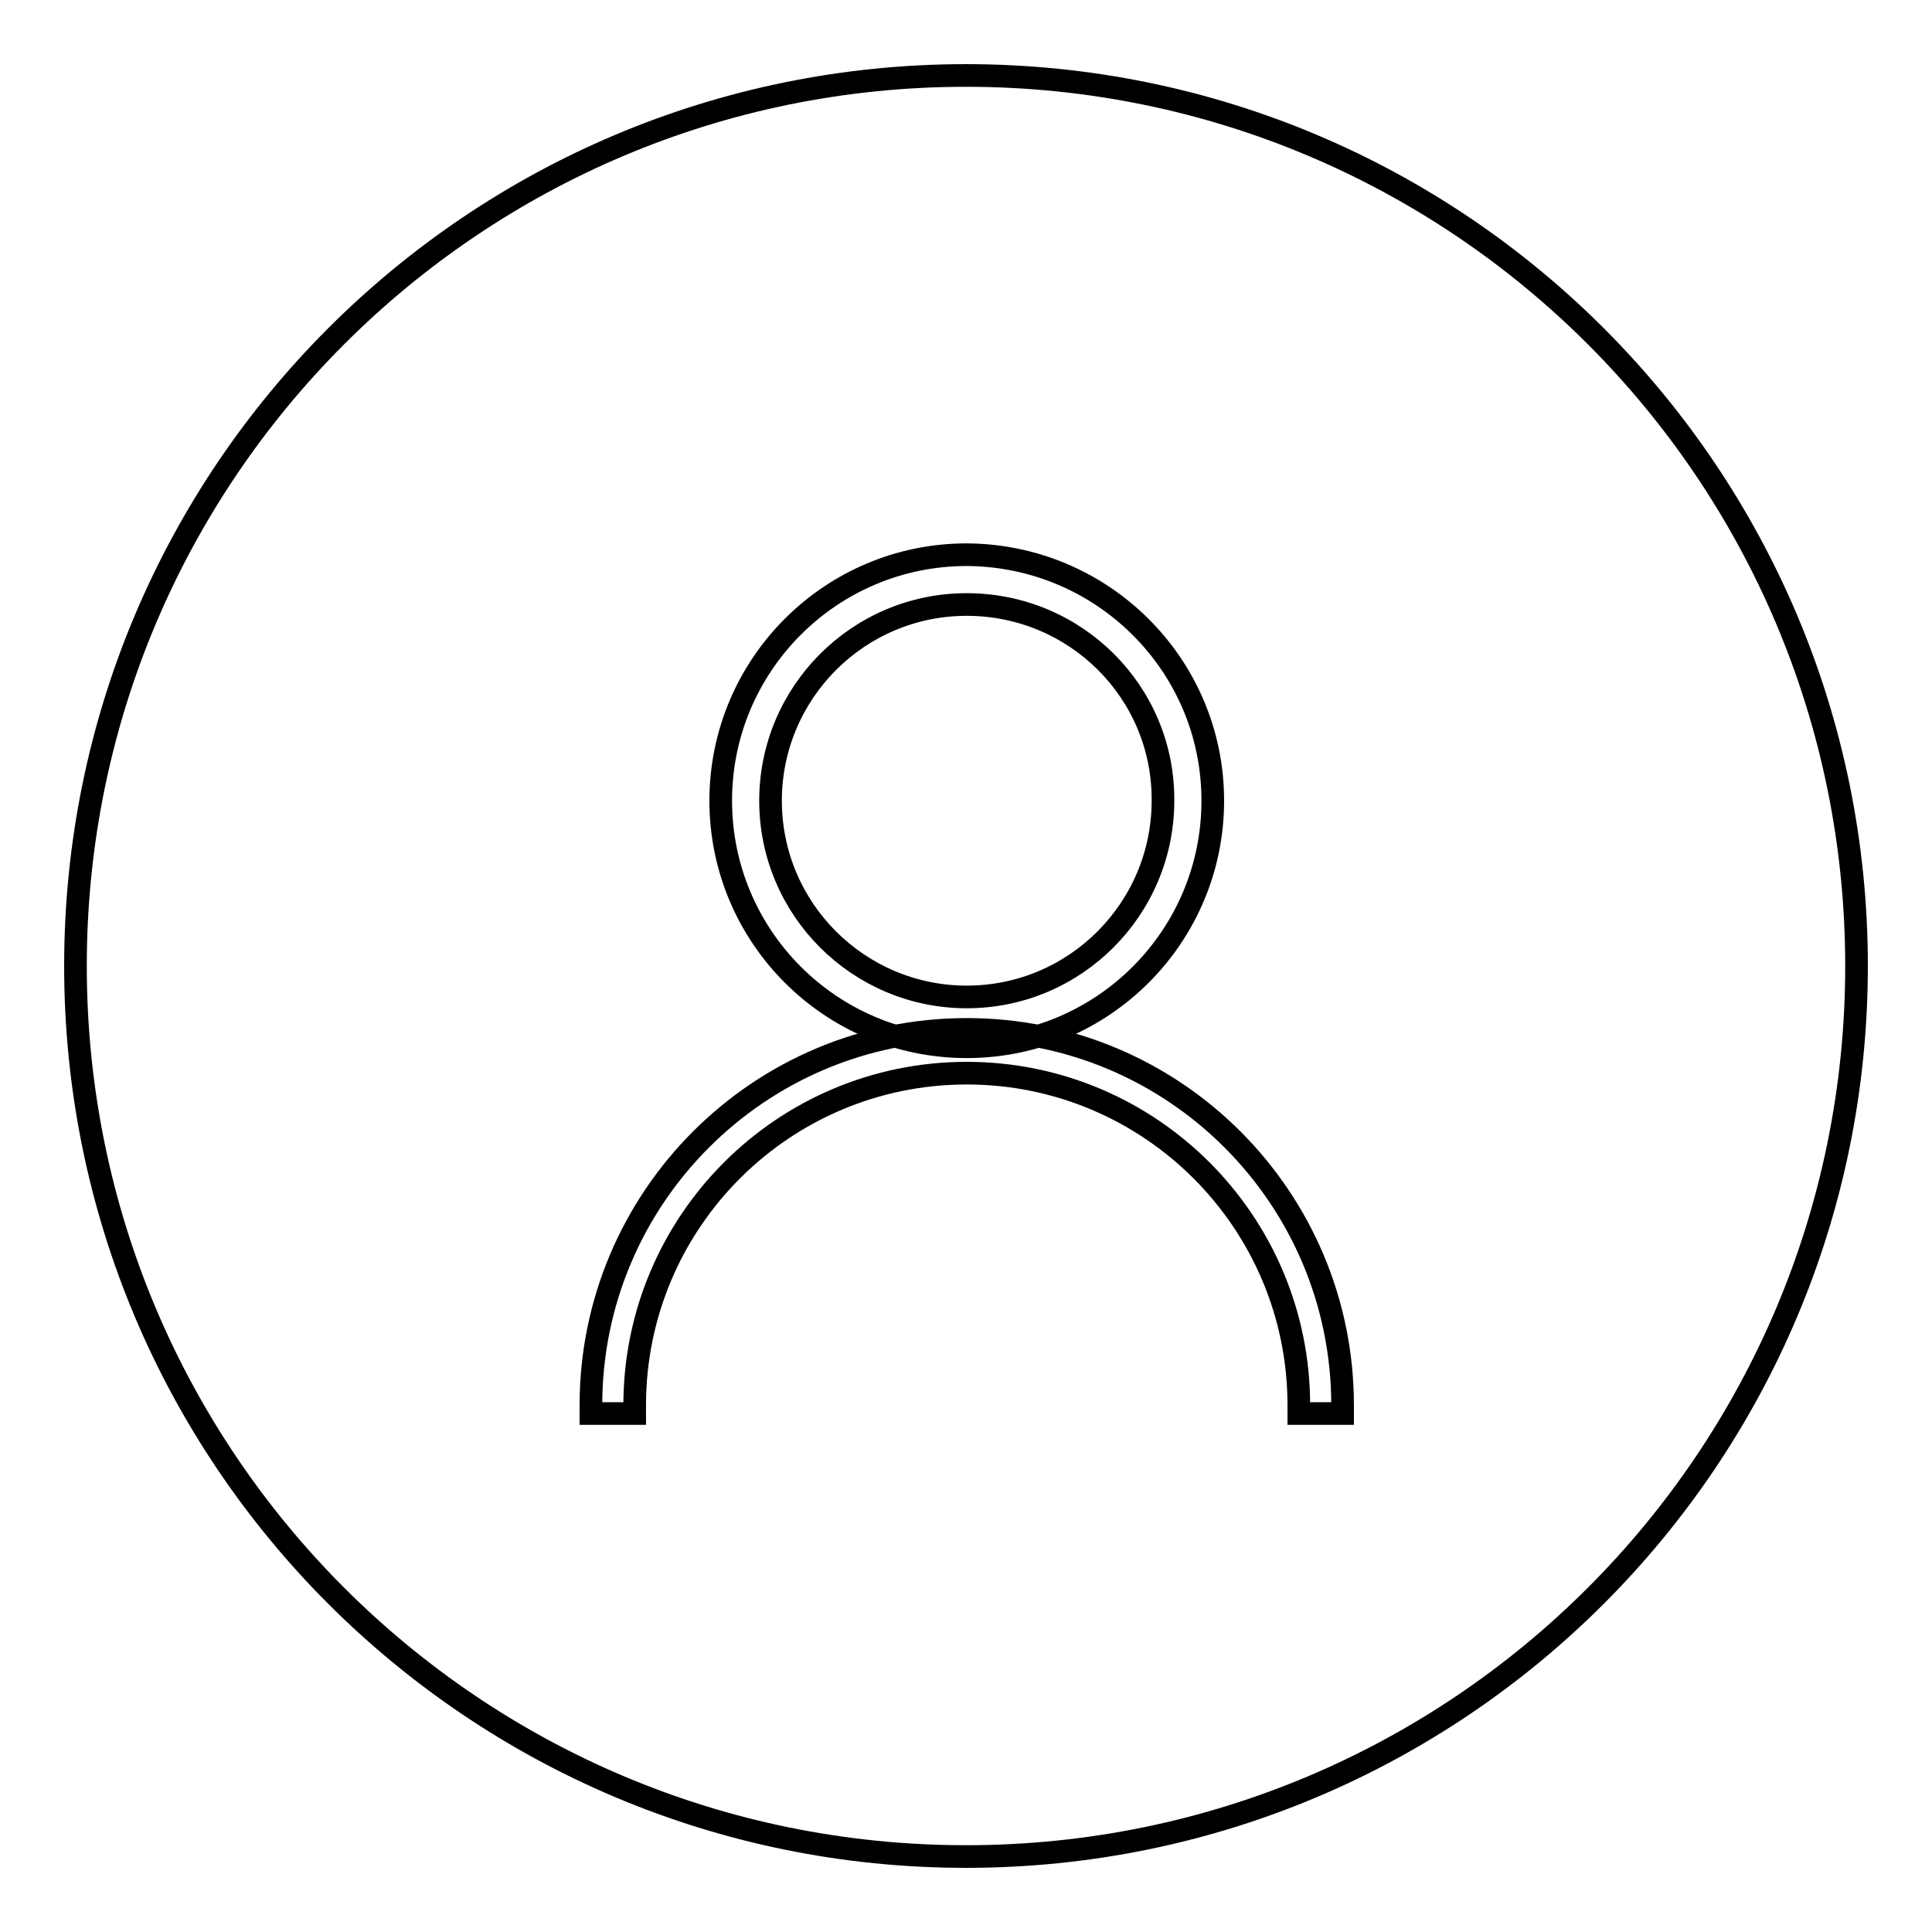
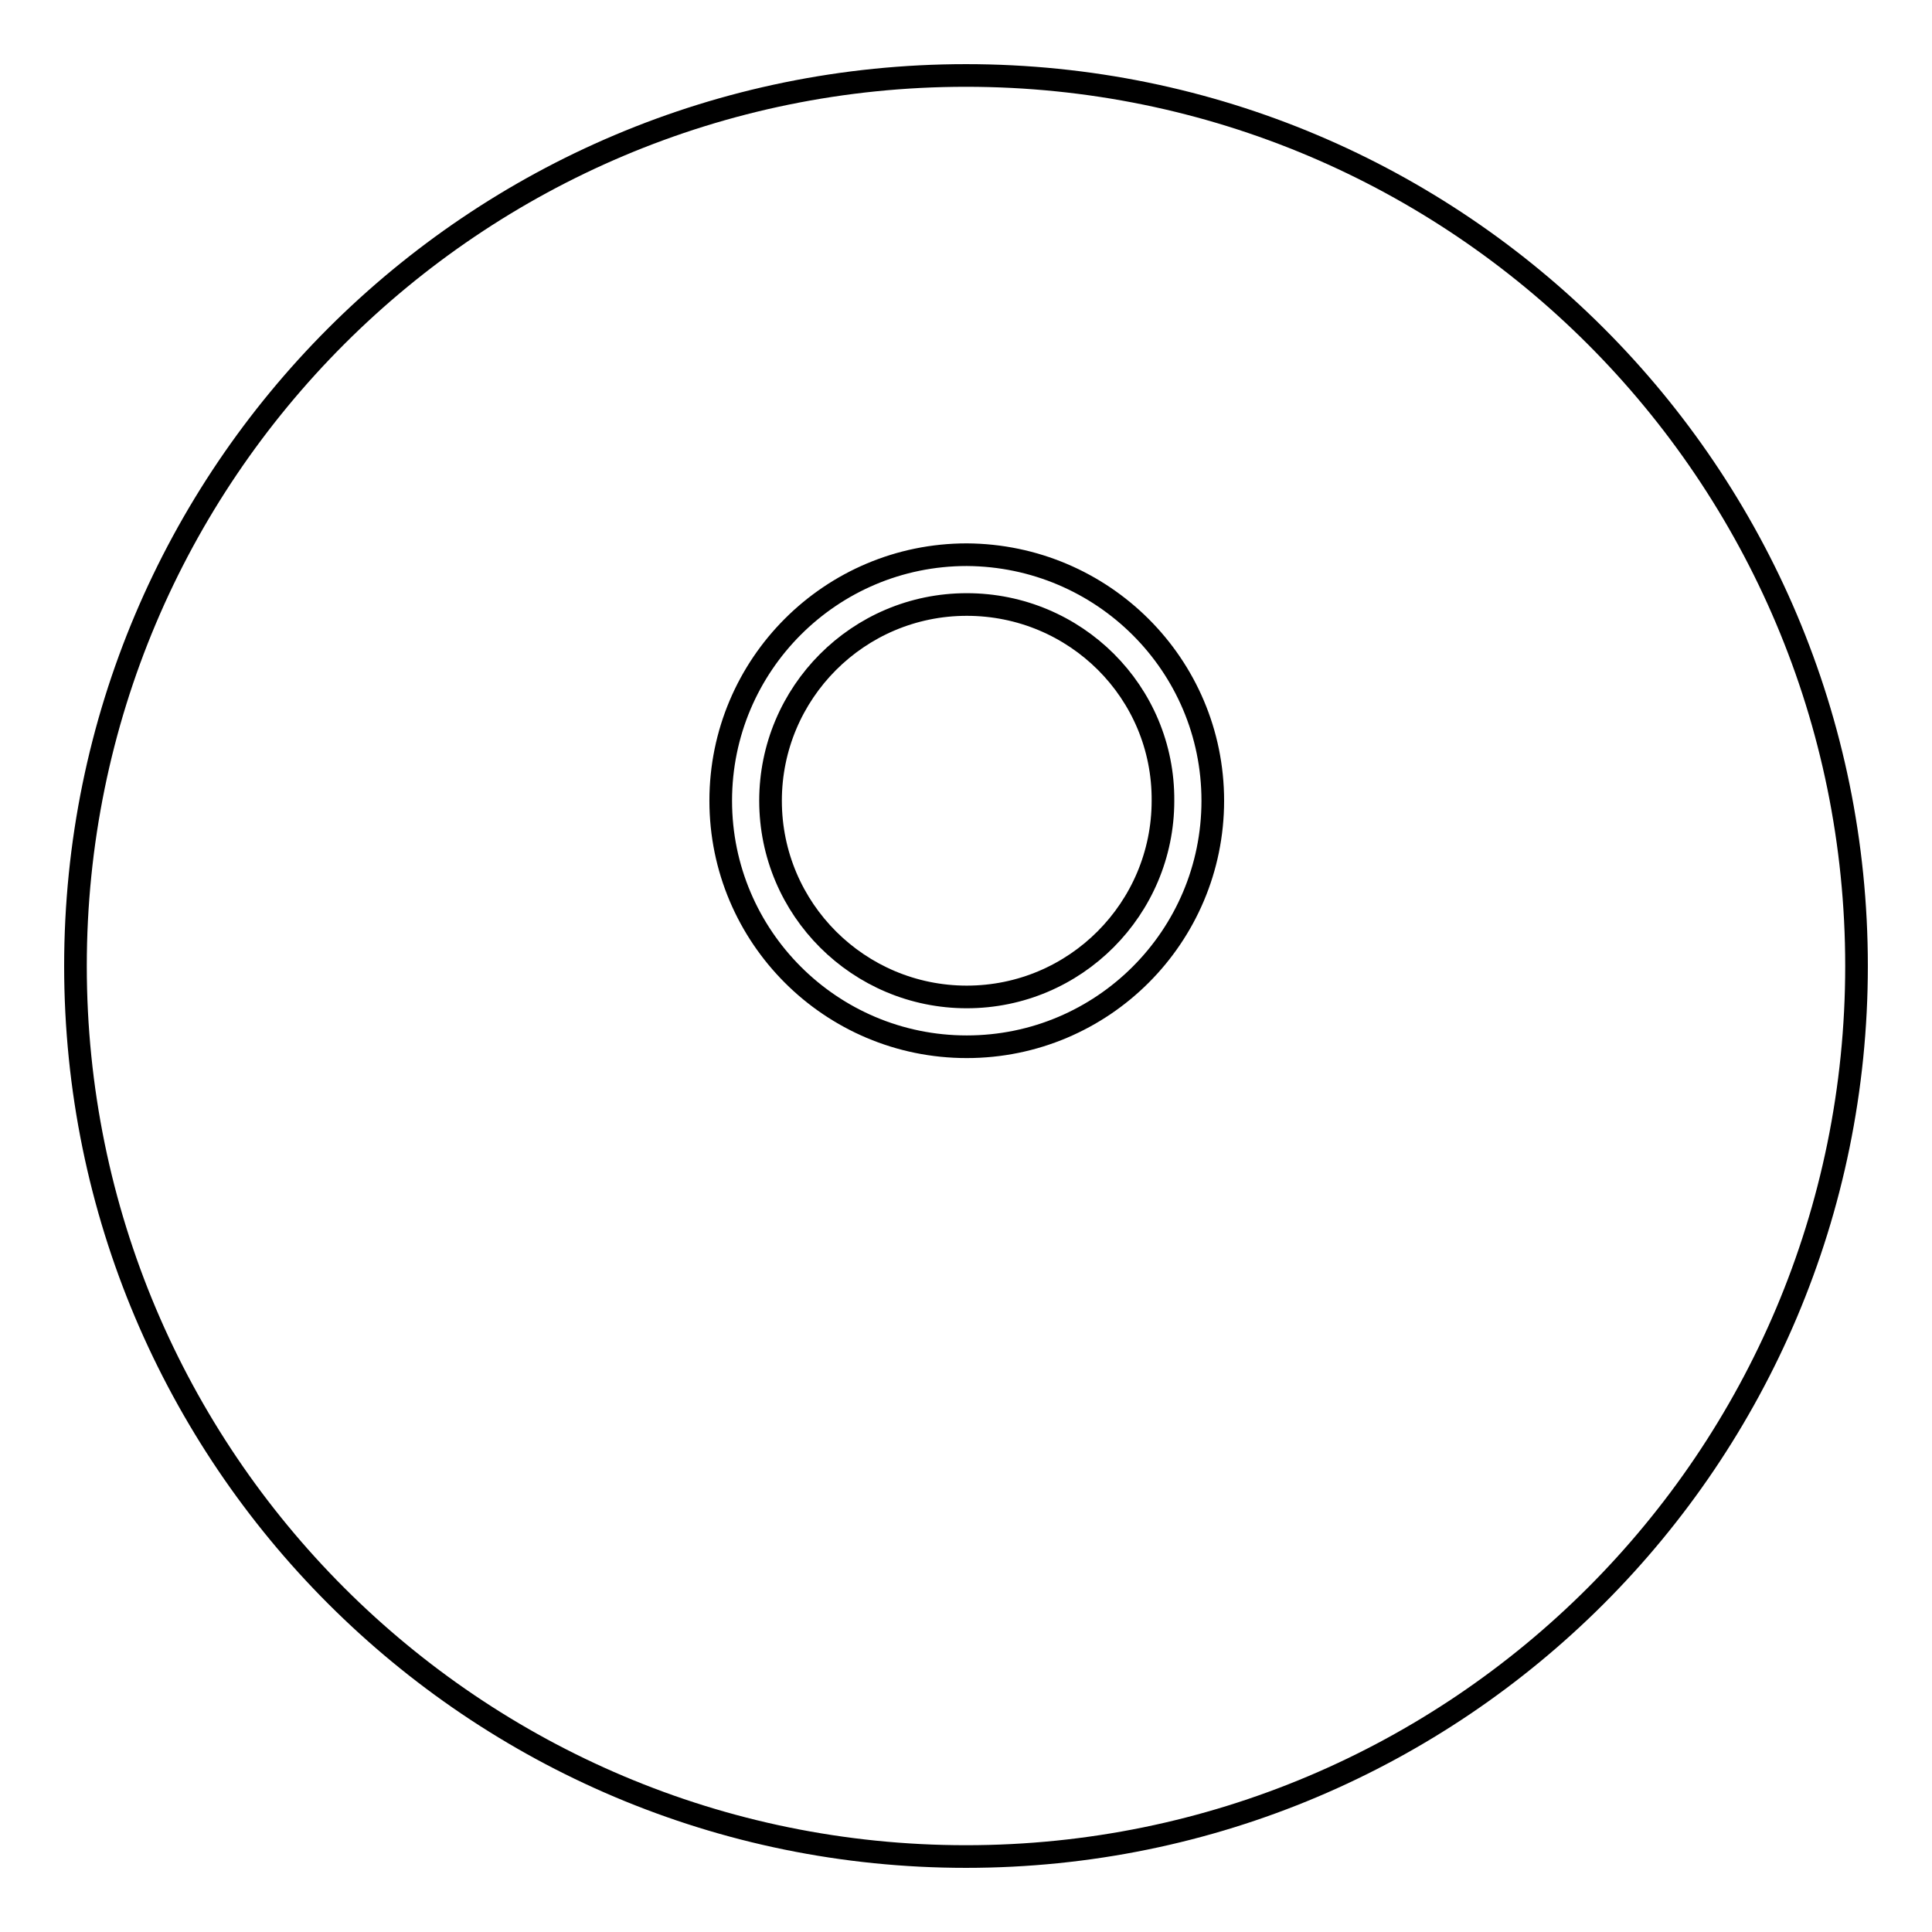
<svg xmlns="http://www.w3.org/2000/svg" version="1.1" x="0px" y="0px" viewBox="0 0 256 256" enable-background="new 0 0 256 256" xml:space="preserve">
  <g>
    <g>
      <path stroke-width="3" fill-opacity="0" stroke="#000000" d="M246,128c0,65.2-52.8,118-118,118c-65.2,0-118-52.8-118-118C10,62.8,62.8,10,128,10C193.2,10,246,62.8,246,128z" />
      <path stroke-width="3" fill-opacity="0" stroke="#000000" d="M160.7,106.1c0,18-14.6,32.6-32.6,32.6c-18,0-32.6-14.6-32.6-32.6c0-18,14.6-32.6,32.6-32.6C146.1,73.6,160.7,88.1,160.7,106.1z M128.1,80.1c-14.4,0-26,11.7-26,26c0,14.4,11.7,26,26,26c14.4,0,26-11.7,26-26C154.2,91.7,142.5,80.1,128.1,80.1z" />
-       <path stroke-width="3" fill-opacity="0" stroke="#000000" d="M84.1,187.3c0-0.4,0-0.7,0-1.1c0-24.3,19.7-44,44-44c24.3,0,44,19.7,44,44c0,0.4,0,0.7,0,1.1h5.8c0-0.4,0-0.7,0-1.1c0-27.5-22.3-49.8-49.8-49.8c-27.5,0-49.8,22.3-49.8,49.8c0,0.4,0,0.7,0,1.1H84.1z" />
    </g>
  </g>
</svg>